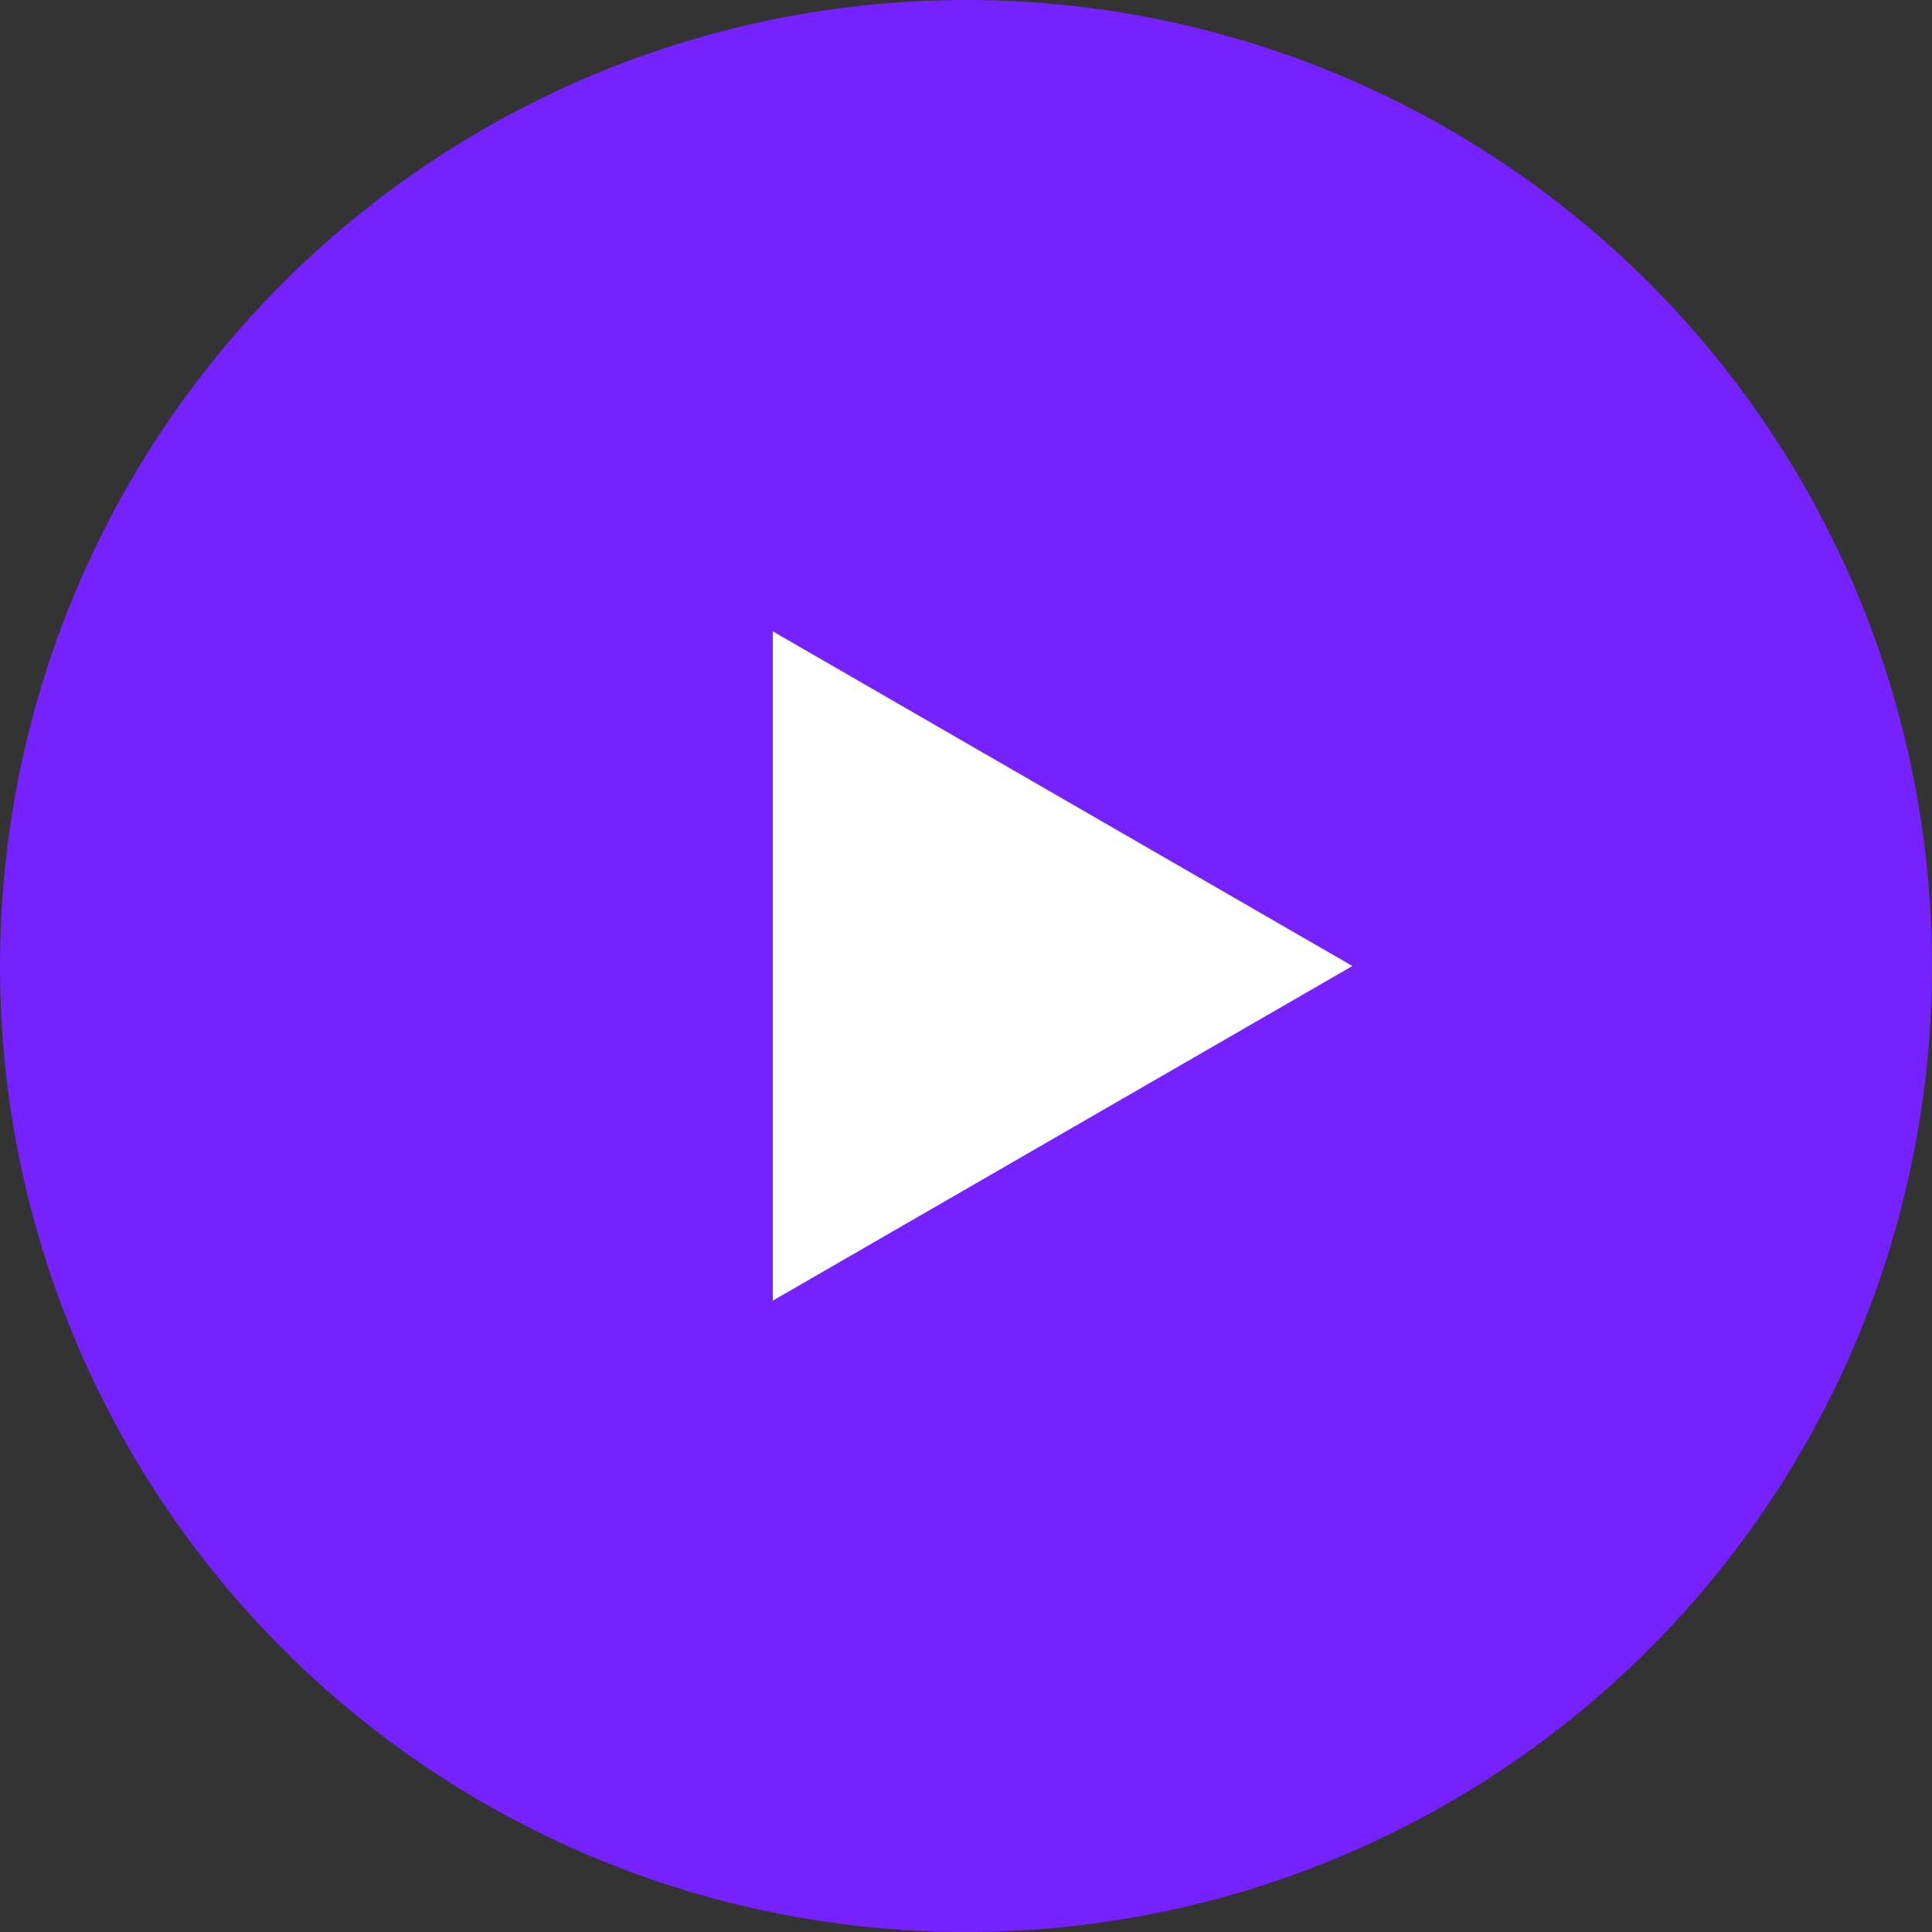
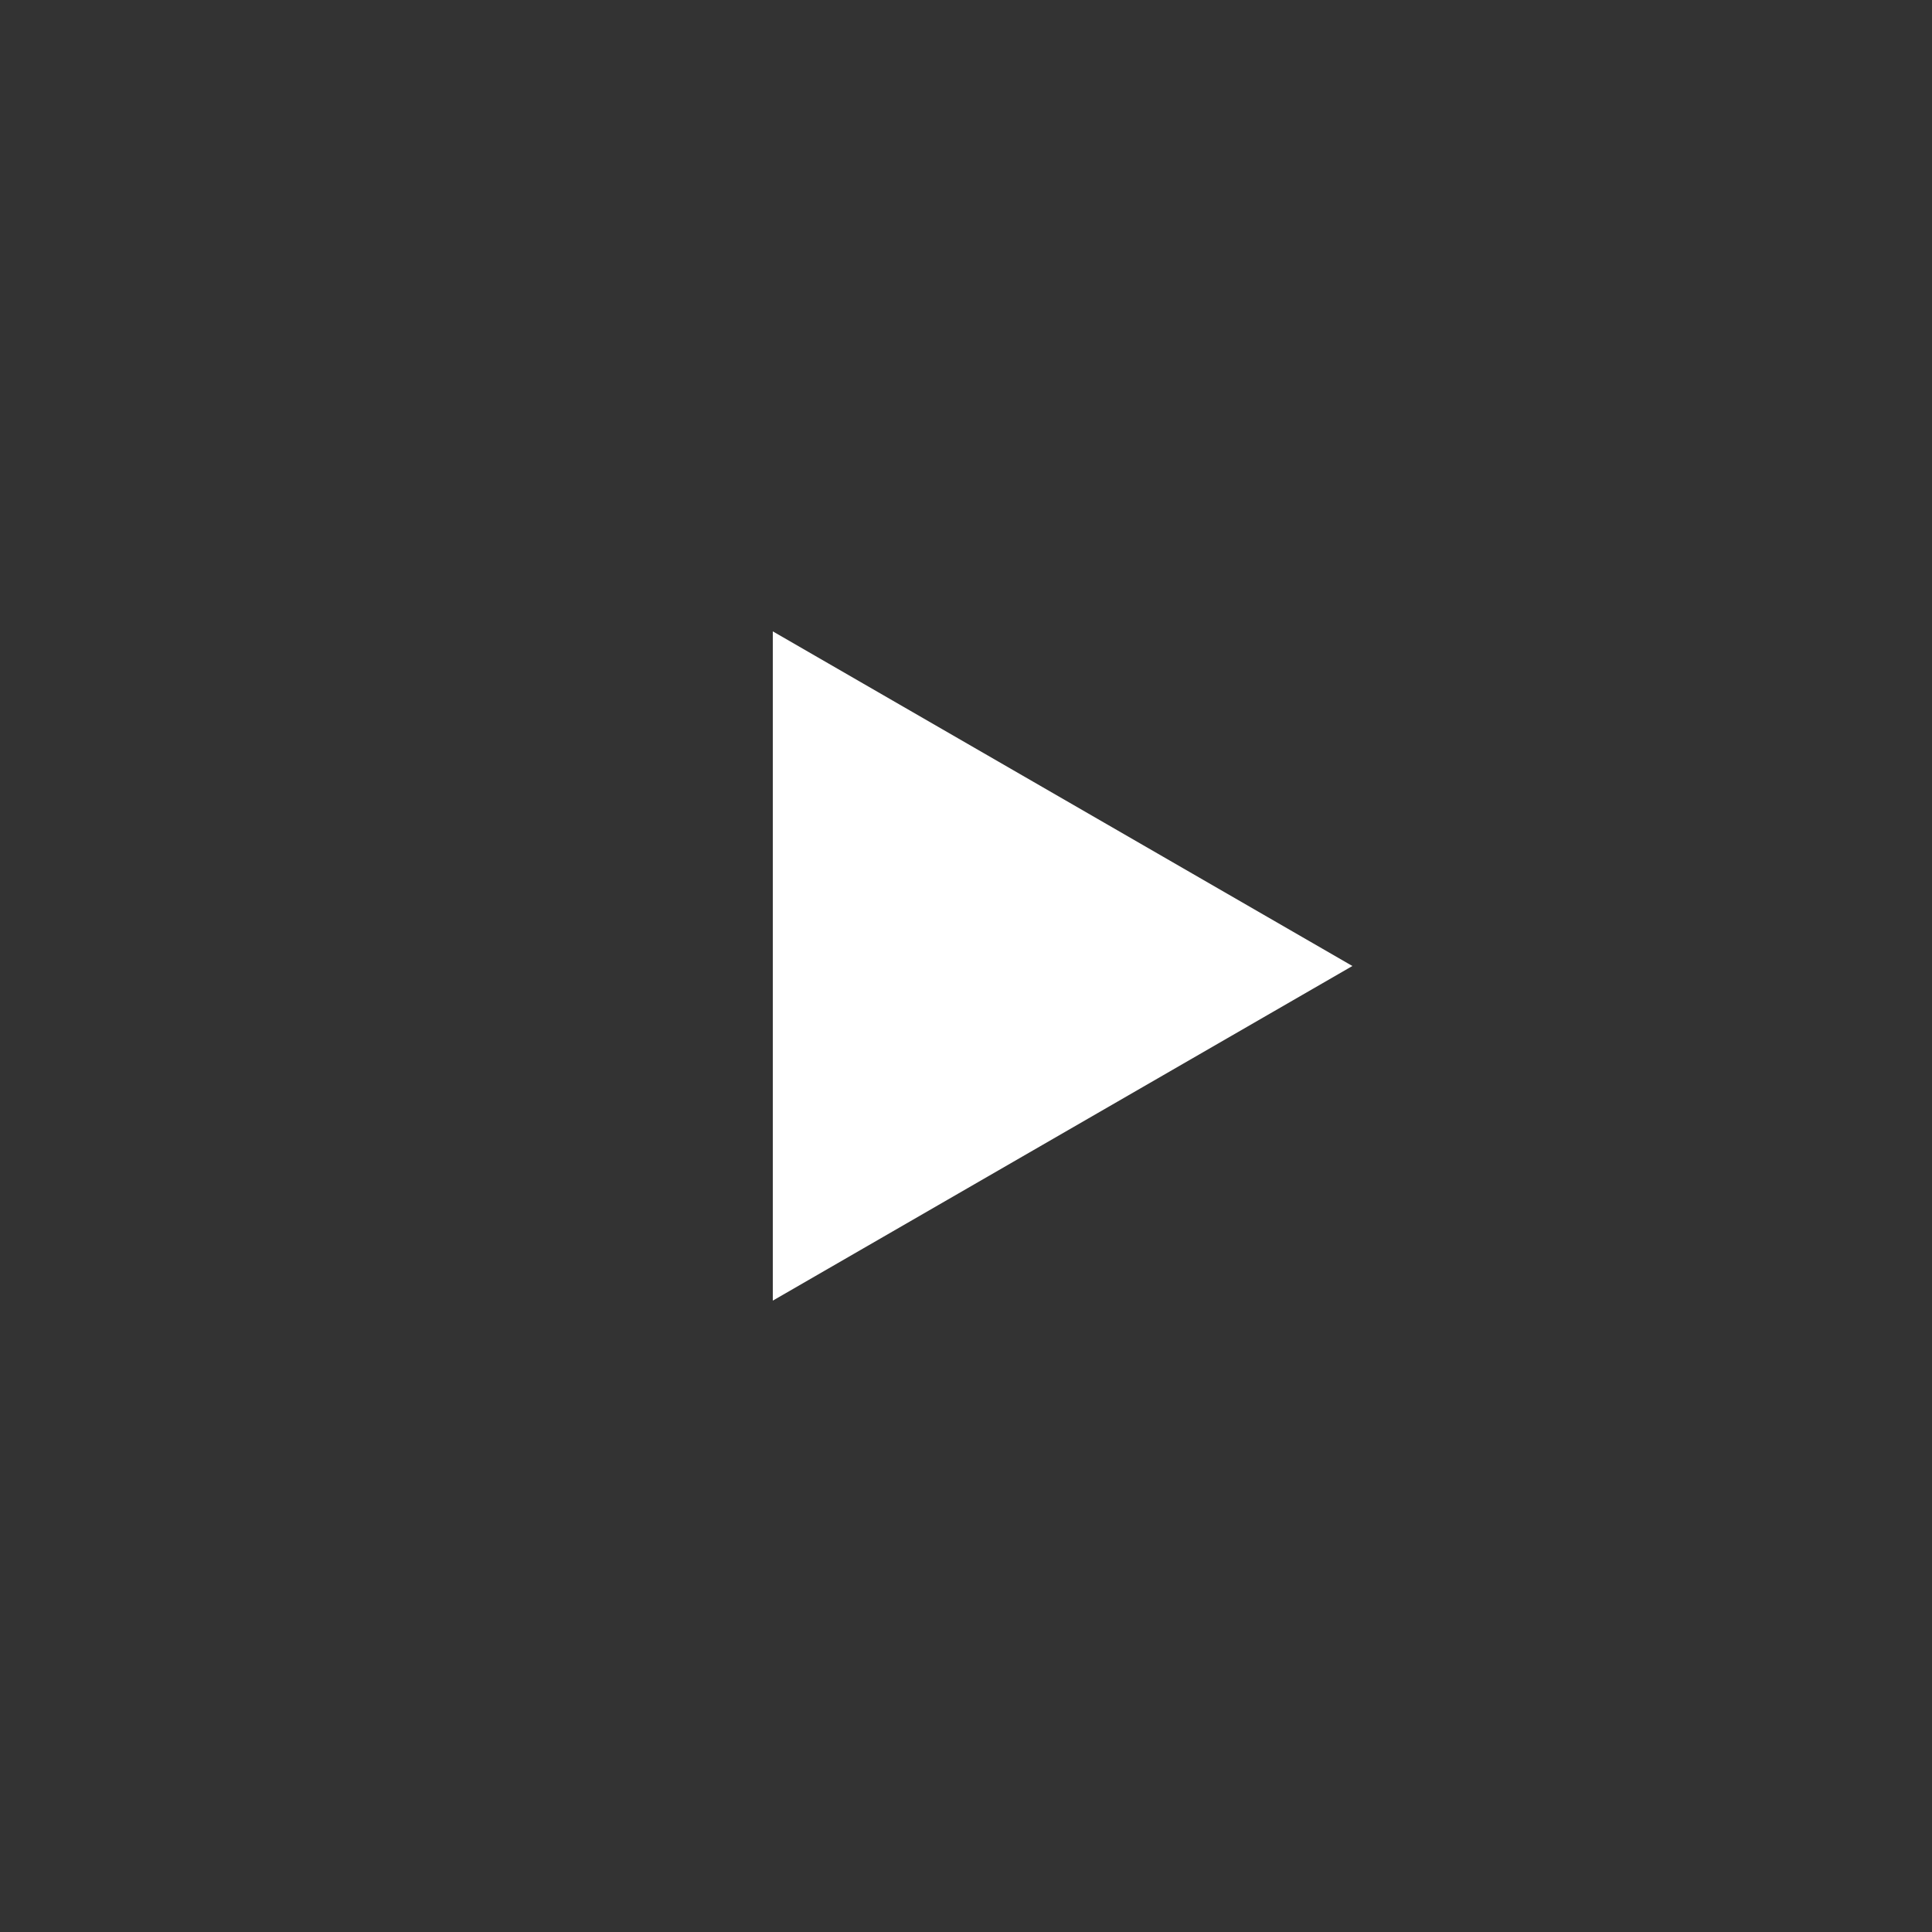
<svg xmlns="http://www.w3.org/2000/svg" width="29" height="29" viewBox="0 0 29 29" fill="none">
  <rect x="0" y="0" width="29" height="29" fill="#333333" stroke="none" />
-   <circle cx="14.5" cy="14.5" r="14.5" fill="#7622FF" />
-   <path d="M20.3 14.5L11.6 19.523L11.6 9.477L20.3 14.5Z" fill="white" />
+   <path d="M20.3 14.5L11.6 19.523L11.6 9.477Z" fill="white" />
</svg>